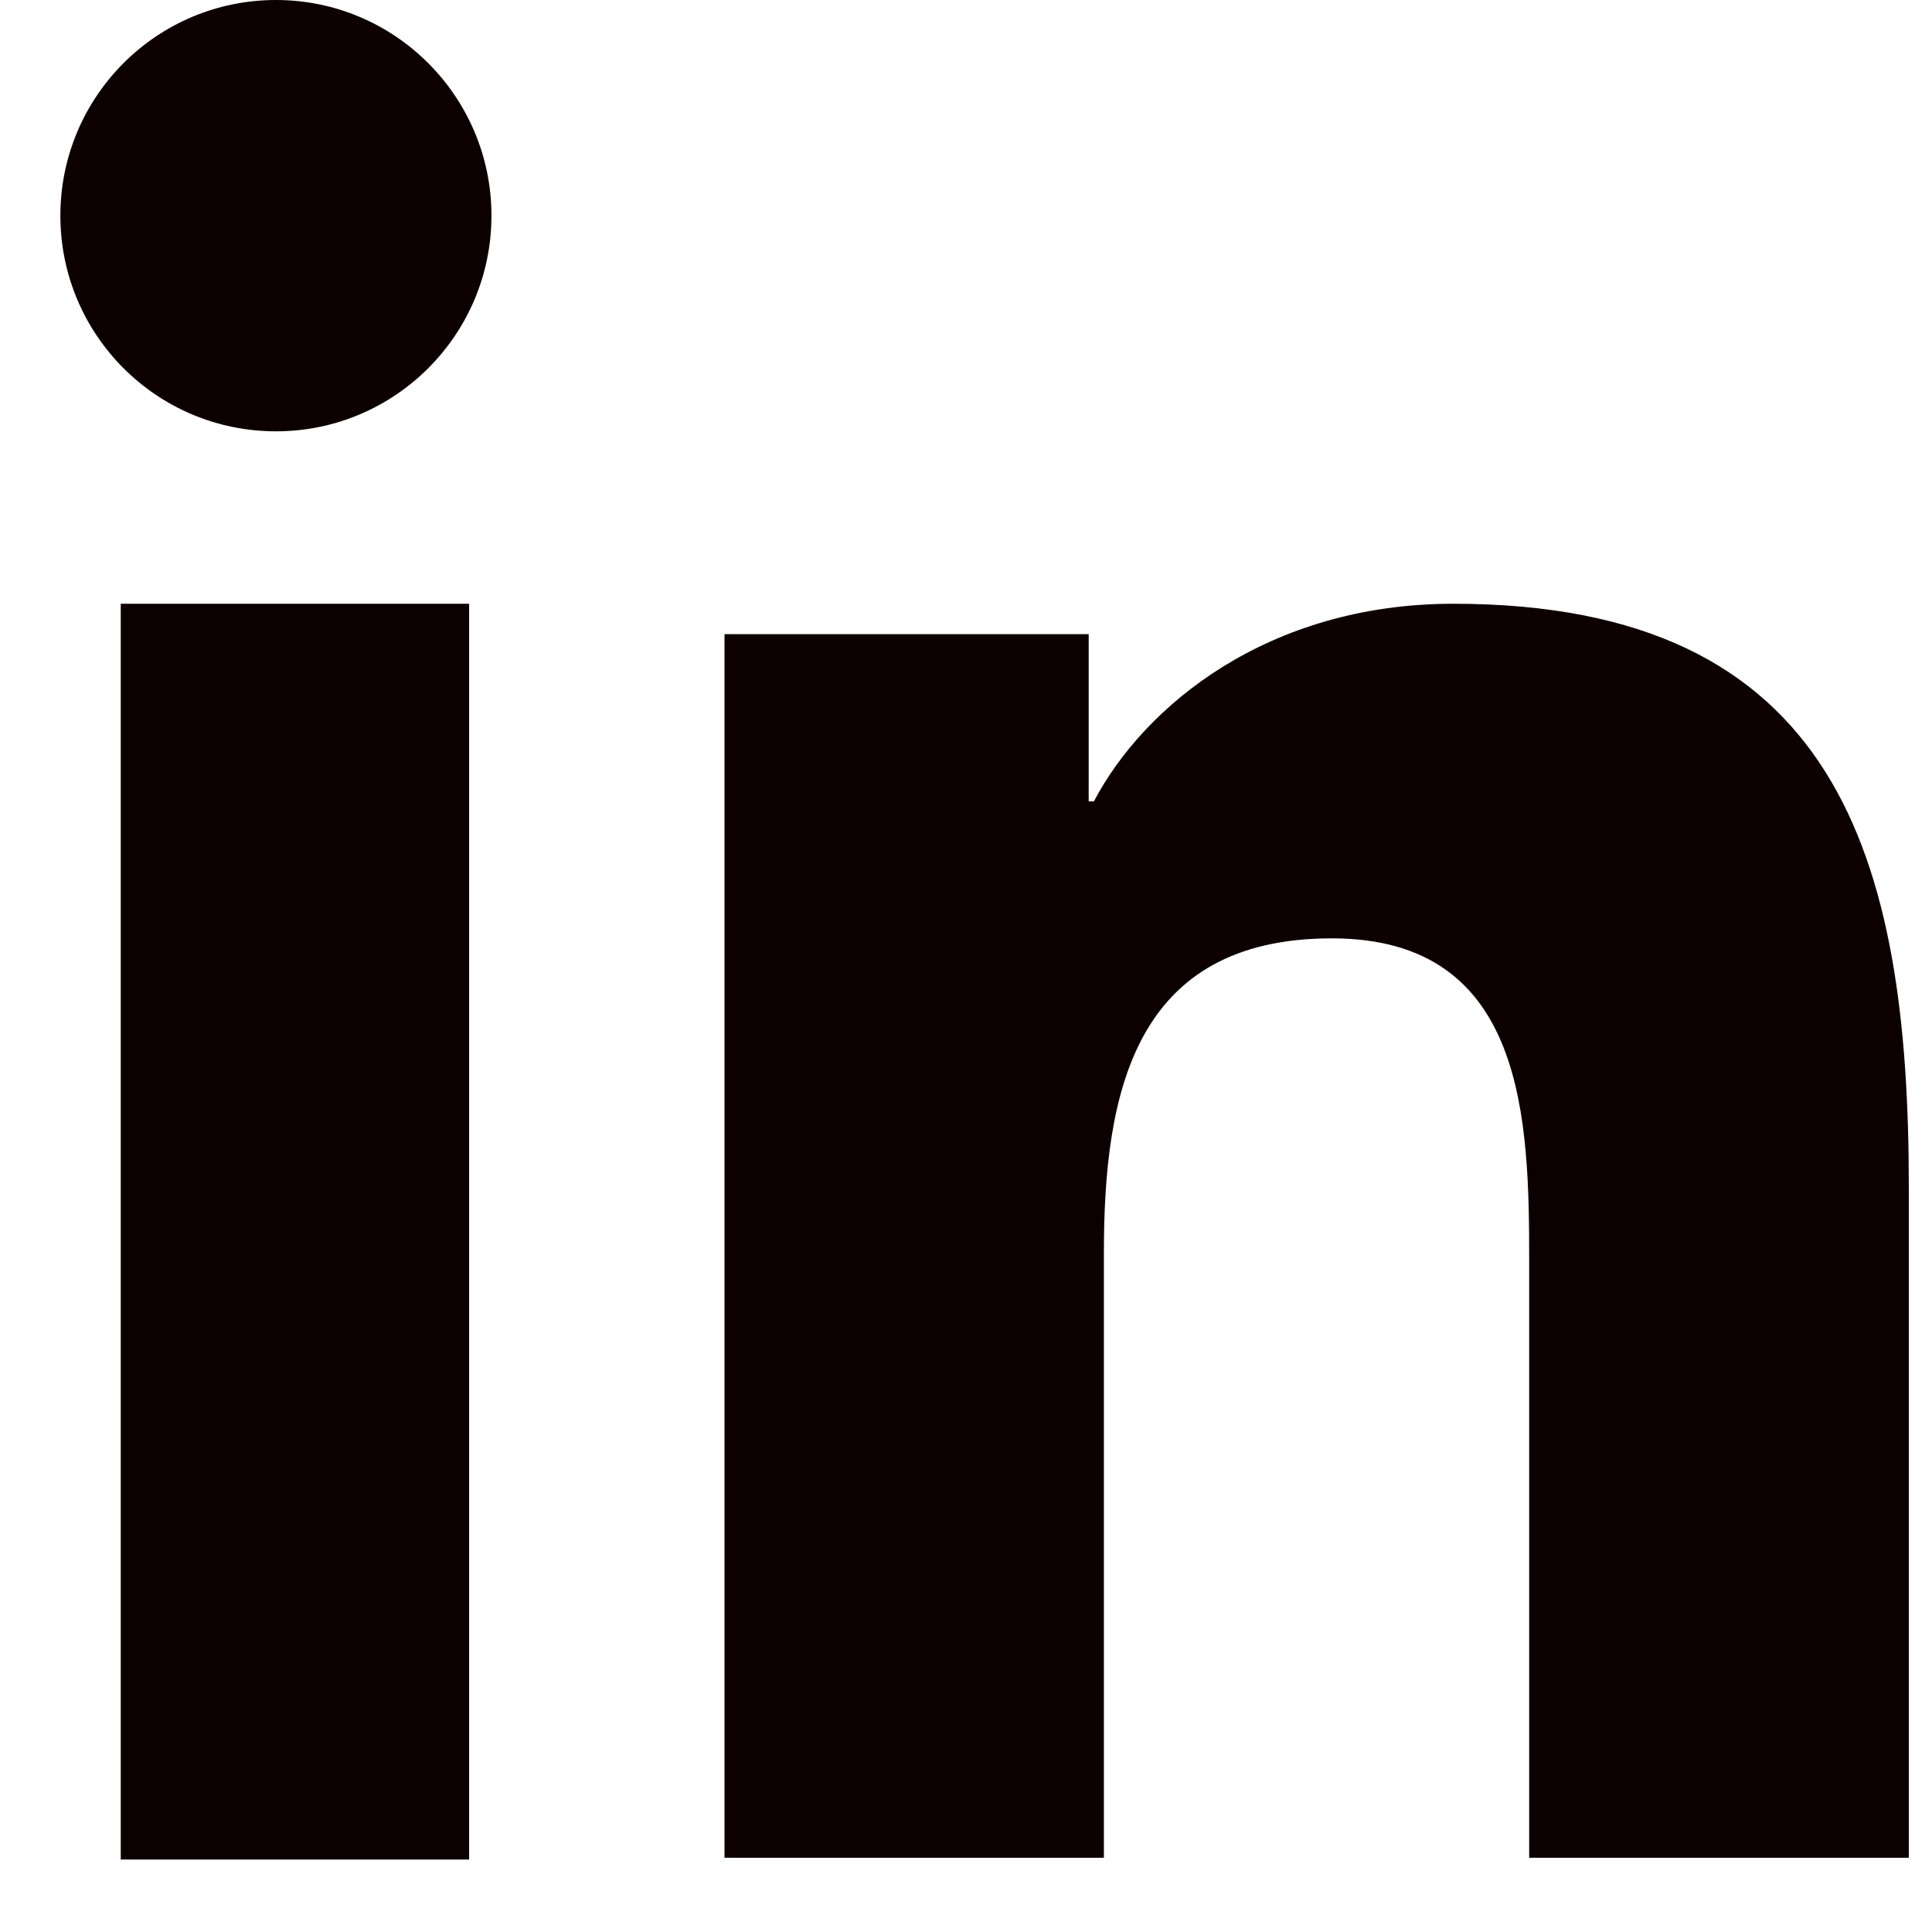
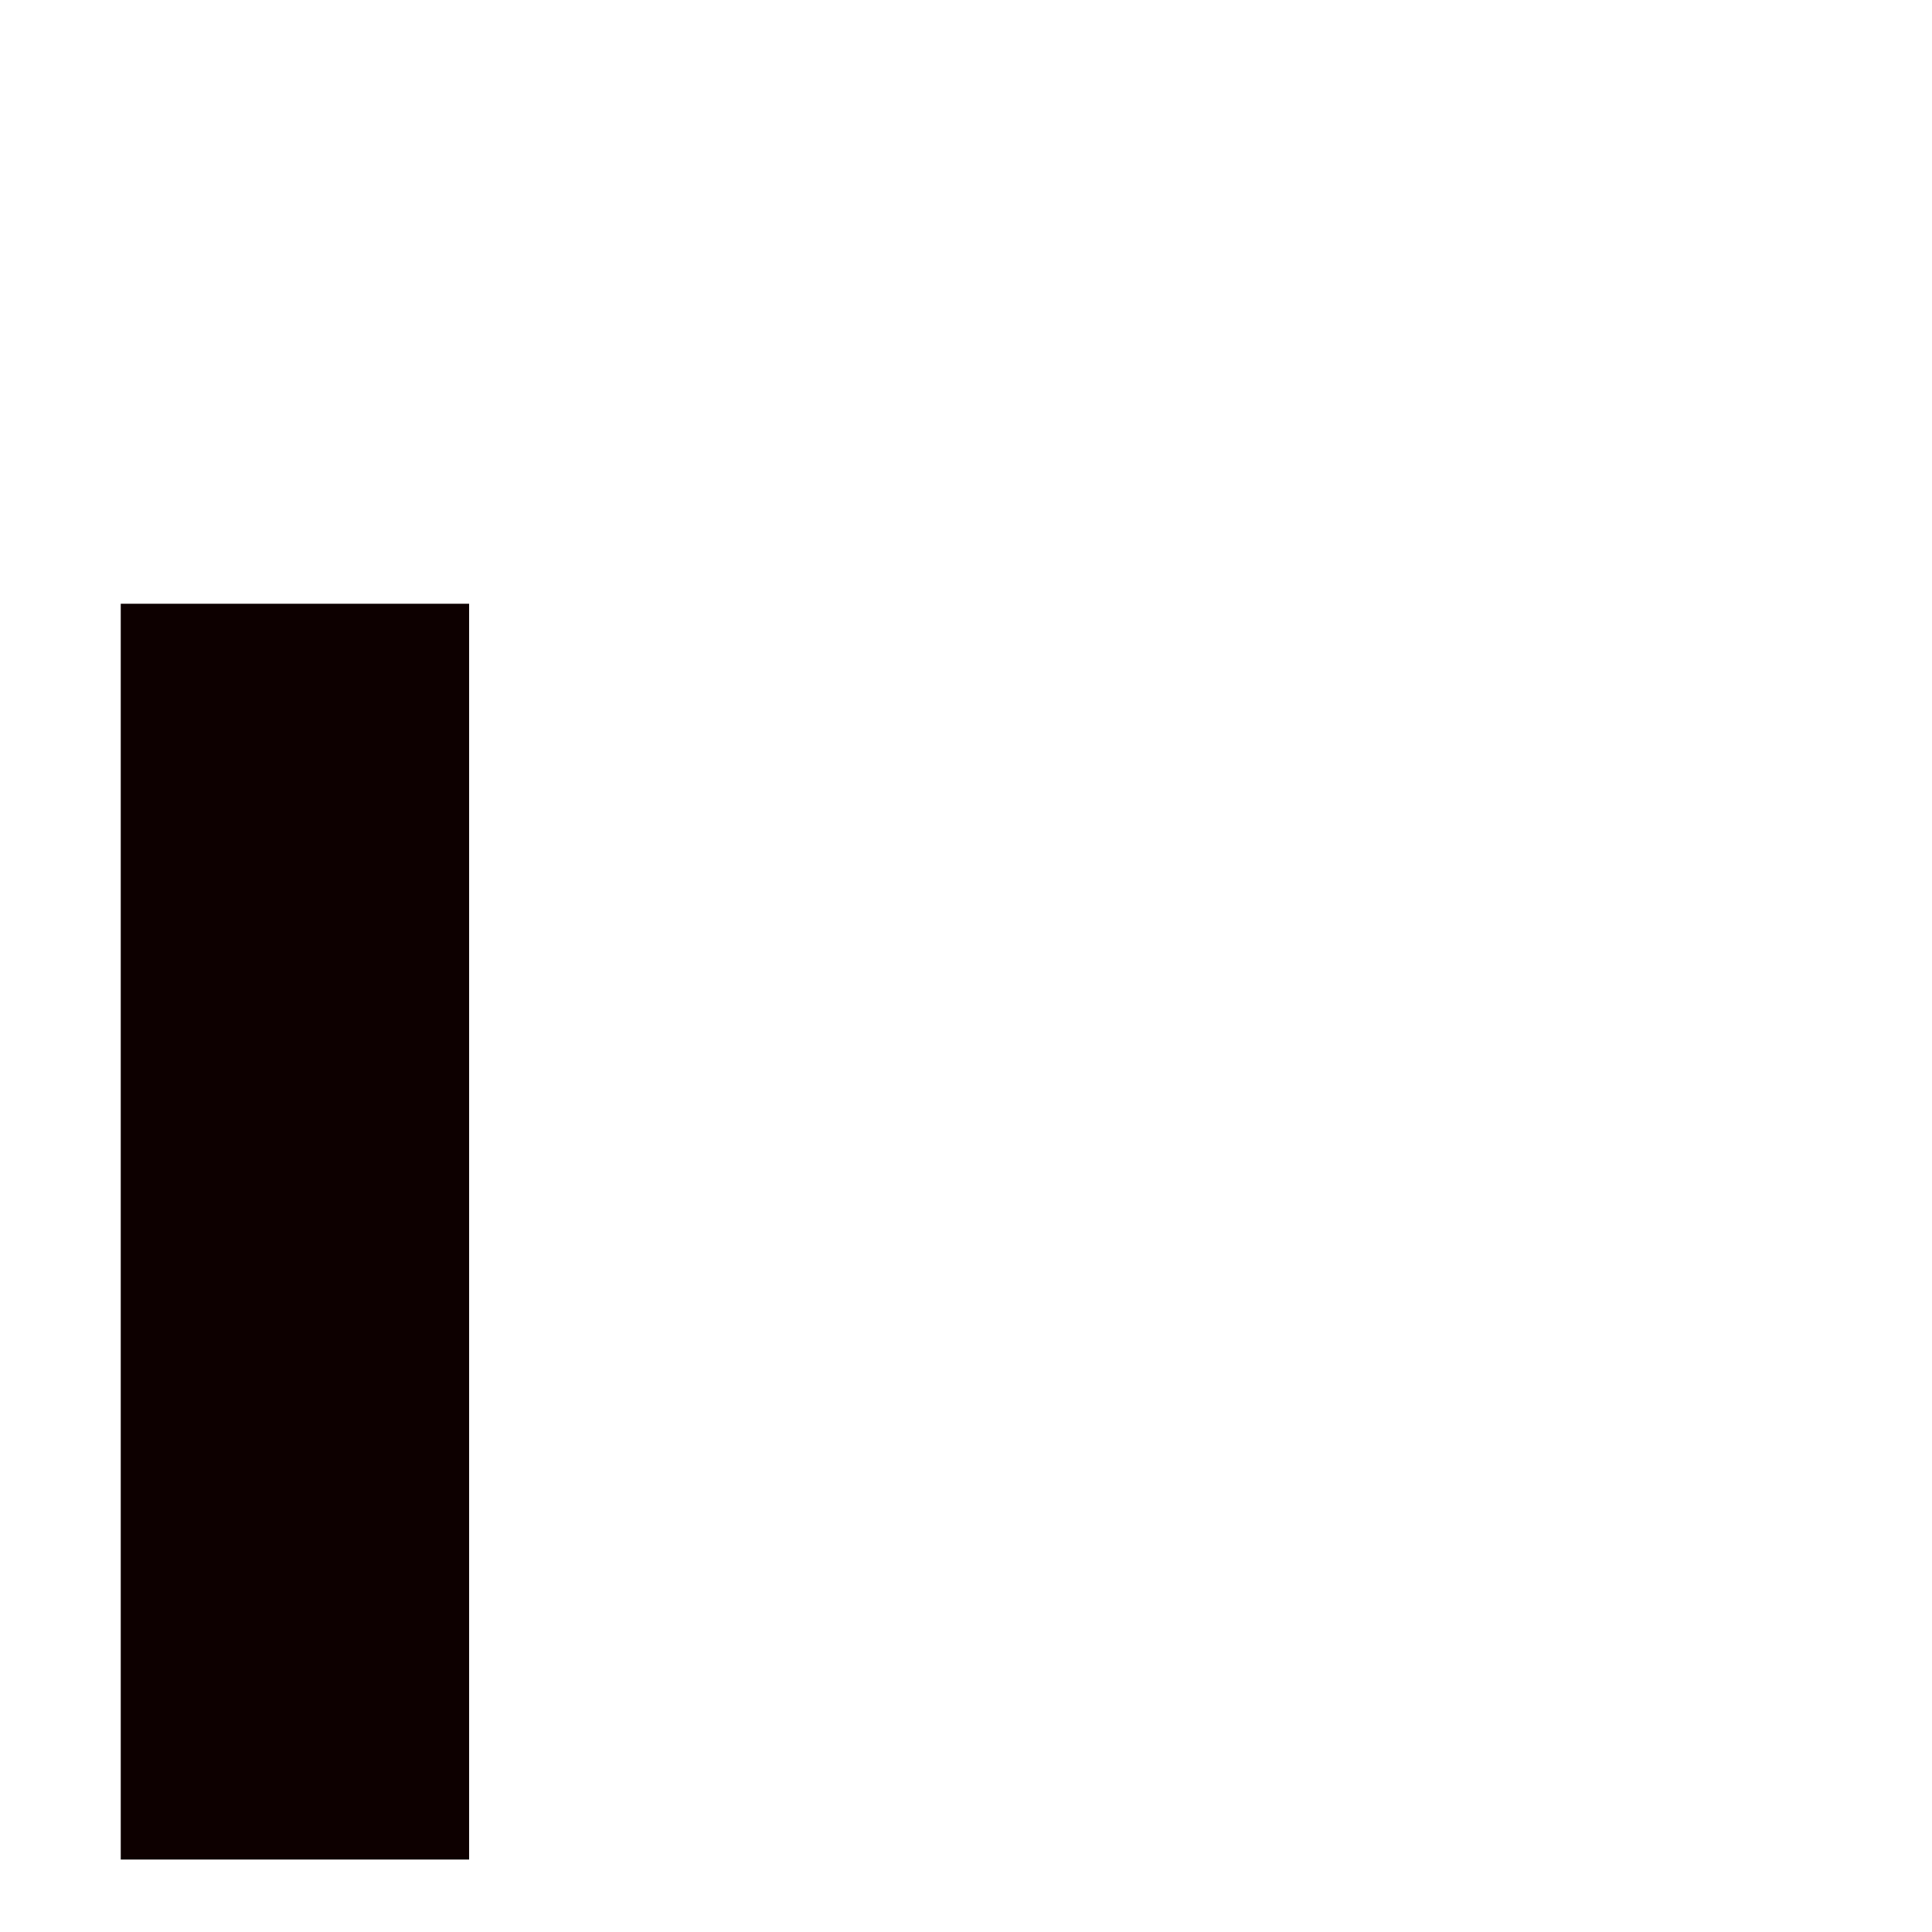
<svg xmlns="http://www.w3.org/2000/svg" width="16px" height="16px" viewBox="0 0 16 16" version="1.1" transform="rotate(0) scale(1, 1)">
  <title>LinkedIn</title>
  <desc>Created with Sketch.</desc>
  <defs />
  <g id="Symbols" stroke="none" stroke-width="1" fill="none" fill-rule="evenodd">
    <g id="Footer" transform="translate(-272, -221)" fill="#0d0000">
      <g id="Group">
        <g transform="translate(208, 188)">
          <g id="LinkedIn" transform="translate(64, 33)">
-             <path d="M12.036,5 C15.219,5 15.808,7.098 15.808,9.827 L15.808,15.385 L12.664,15.385 L12.664,10.457 C12.664,9.283 12.642,7.771 11.03,7.771 C9.392,7.771 9.142,9.051 9.142,10.372 L9.142,15.385 L6,15.385 L6,5.252 L9.016,5.252 L9.016,6.637 L9.059,6.637 C9.478,5.84 10.505,5 12.036,5 Z" id="Fill-1" />
            <polygon id="Fill-6" points="1 15.4 3.885 15.4 3.885 5 1 5" />
-             <path d="M0.5,1.786 C0.5,2.772 1.297,3.572 2.286,3.572 C3.27,3.572 4.07,2.772 4.07,1.786 C4.07,0.801 3.27,0 2.286,0 C1.297,0 0.5,0.801 0.5,1.786 Z" id="Fill-3" />
          </g>
        </g>
      </g>
    </g>
  </g>
</svg>